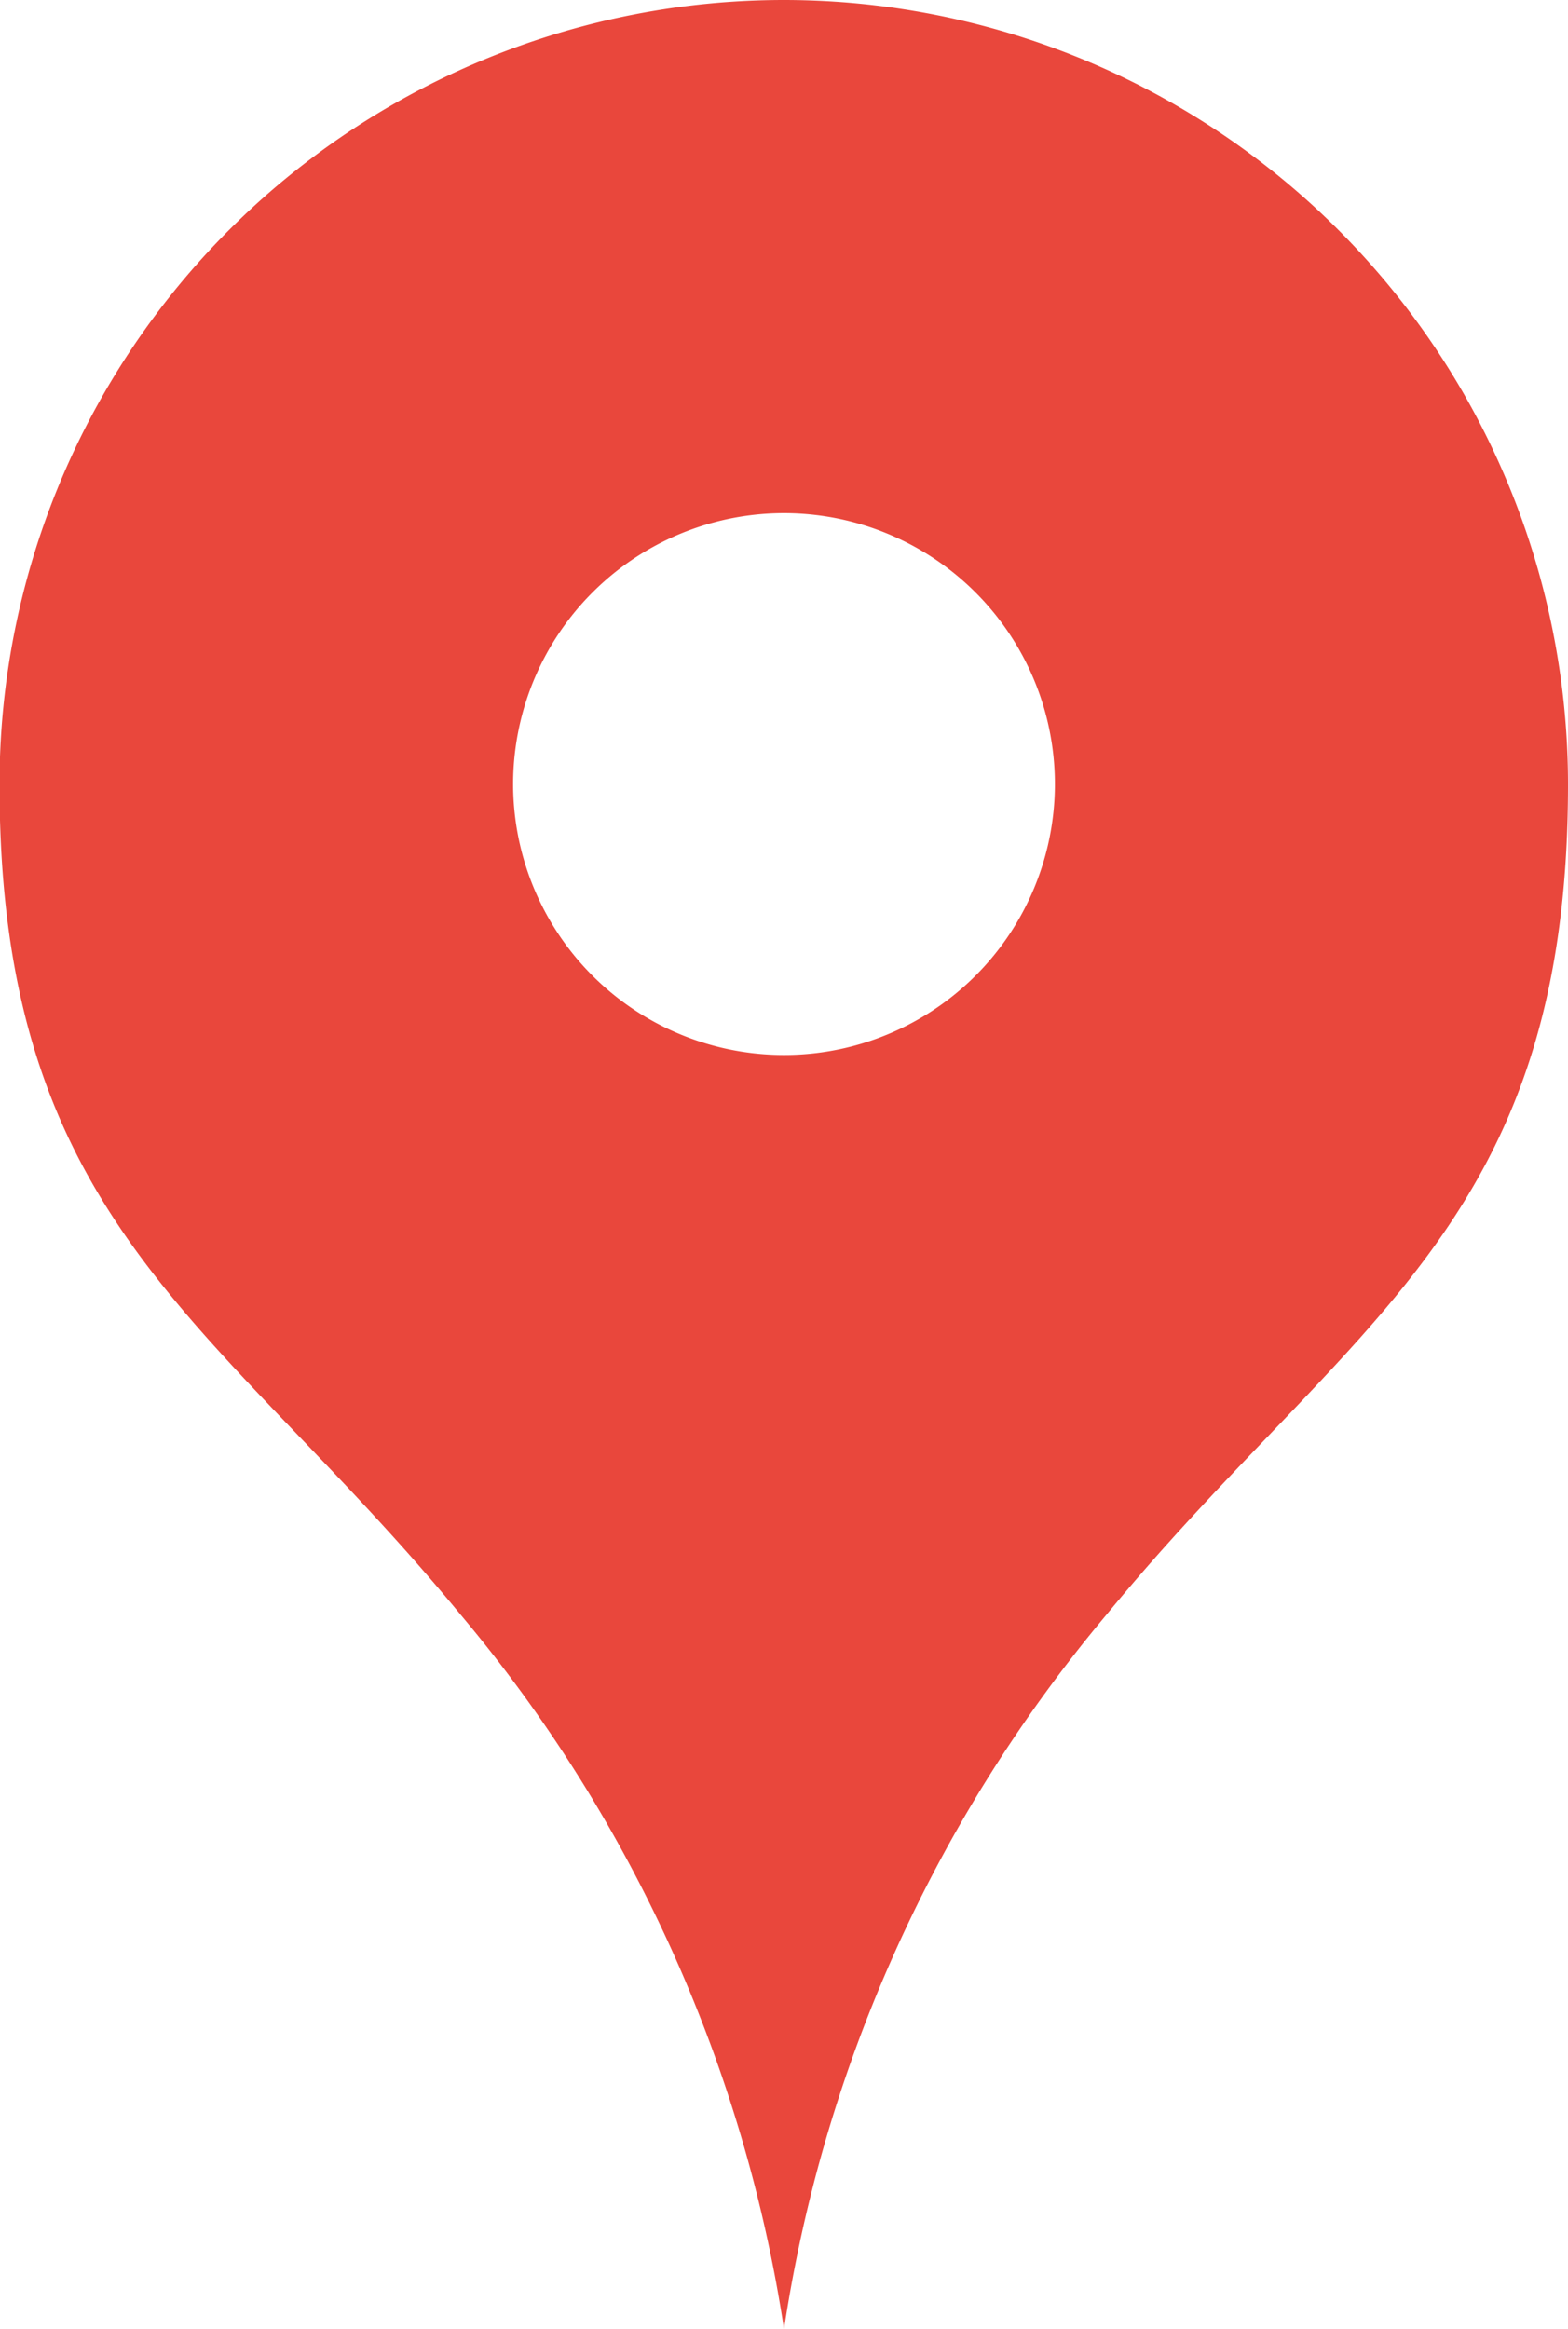
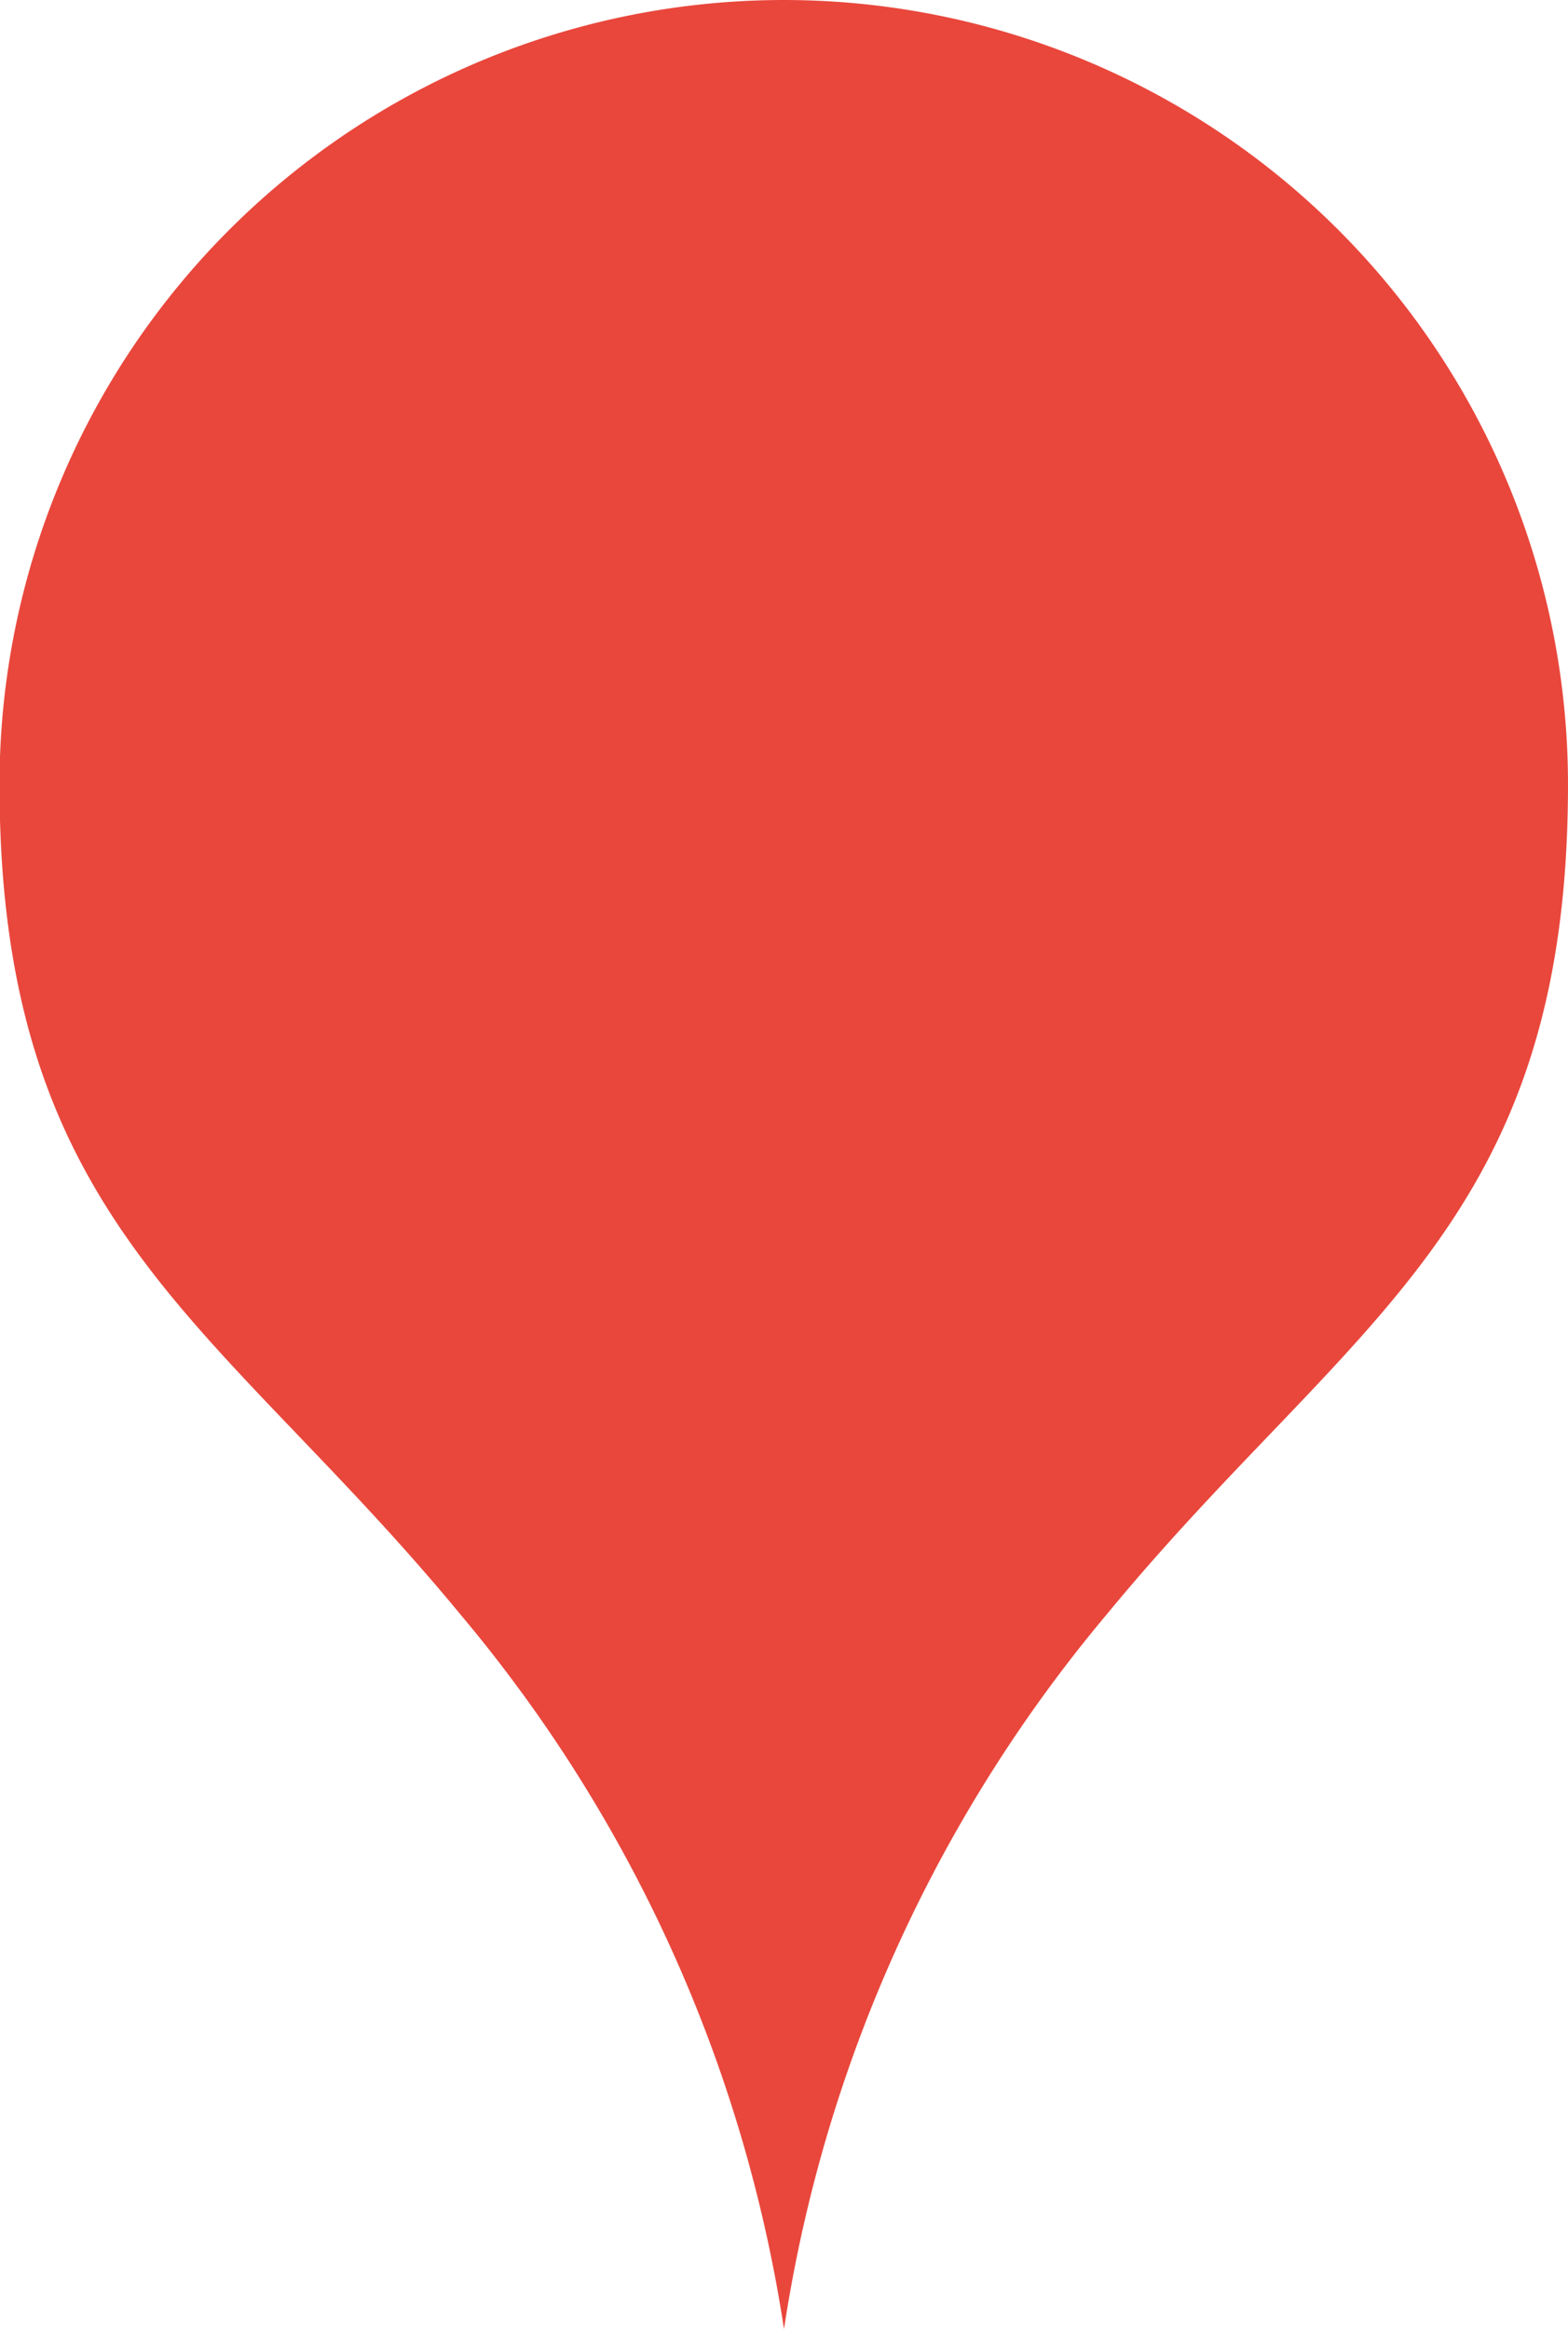
<svg xmlns="http://www.w3.org/2000/svg" width="12.792" height="19" viewBox="0 0 12.792 19">
  <g id="マップのピンアイコン_2_" data-name="マップのピンアイコン (2)" transform="translate(-83.644)">
-     <path id="パス_673" data-name="パス 673" d="M90.04,0a6.4,6.4,0,0,0-6.4,6.4c0,3.606,1.787,4.374,3.762,6.772A11.814,11.814,0,0,1,90.04,19a11.813,11.813,0,0,1,2.634-5.832C94.649,10.77,96.436,10,96.436,6.4A6.4,6.4,0,0,0,90.04,0Zm0,8.606A2.21,2.21,0,1,1,92.25,6.4,2.21,2.21,0,0,1,90.04,8.606Z" fill="#E9473C" />
+     <path id="パス_673" data-name="パス 673" d="M90.04,0a6.4,6.4,0,0,0-6.4,6.4c0,3.606,1.787,4.374,3.762,6.772A11.814,11.814,0,0,1,90.04,19a11.813,11.813,0,0,1,2.634-5.832C94.649,10.77,96.436,10,96.436,6.4A6.4,6.4,0,0,0,90.04,0Zm0,8.606Z" fill="#E9473C" />
  </g>
</svg>